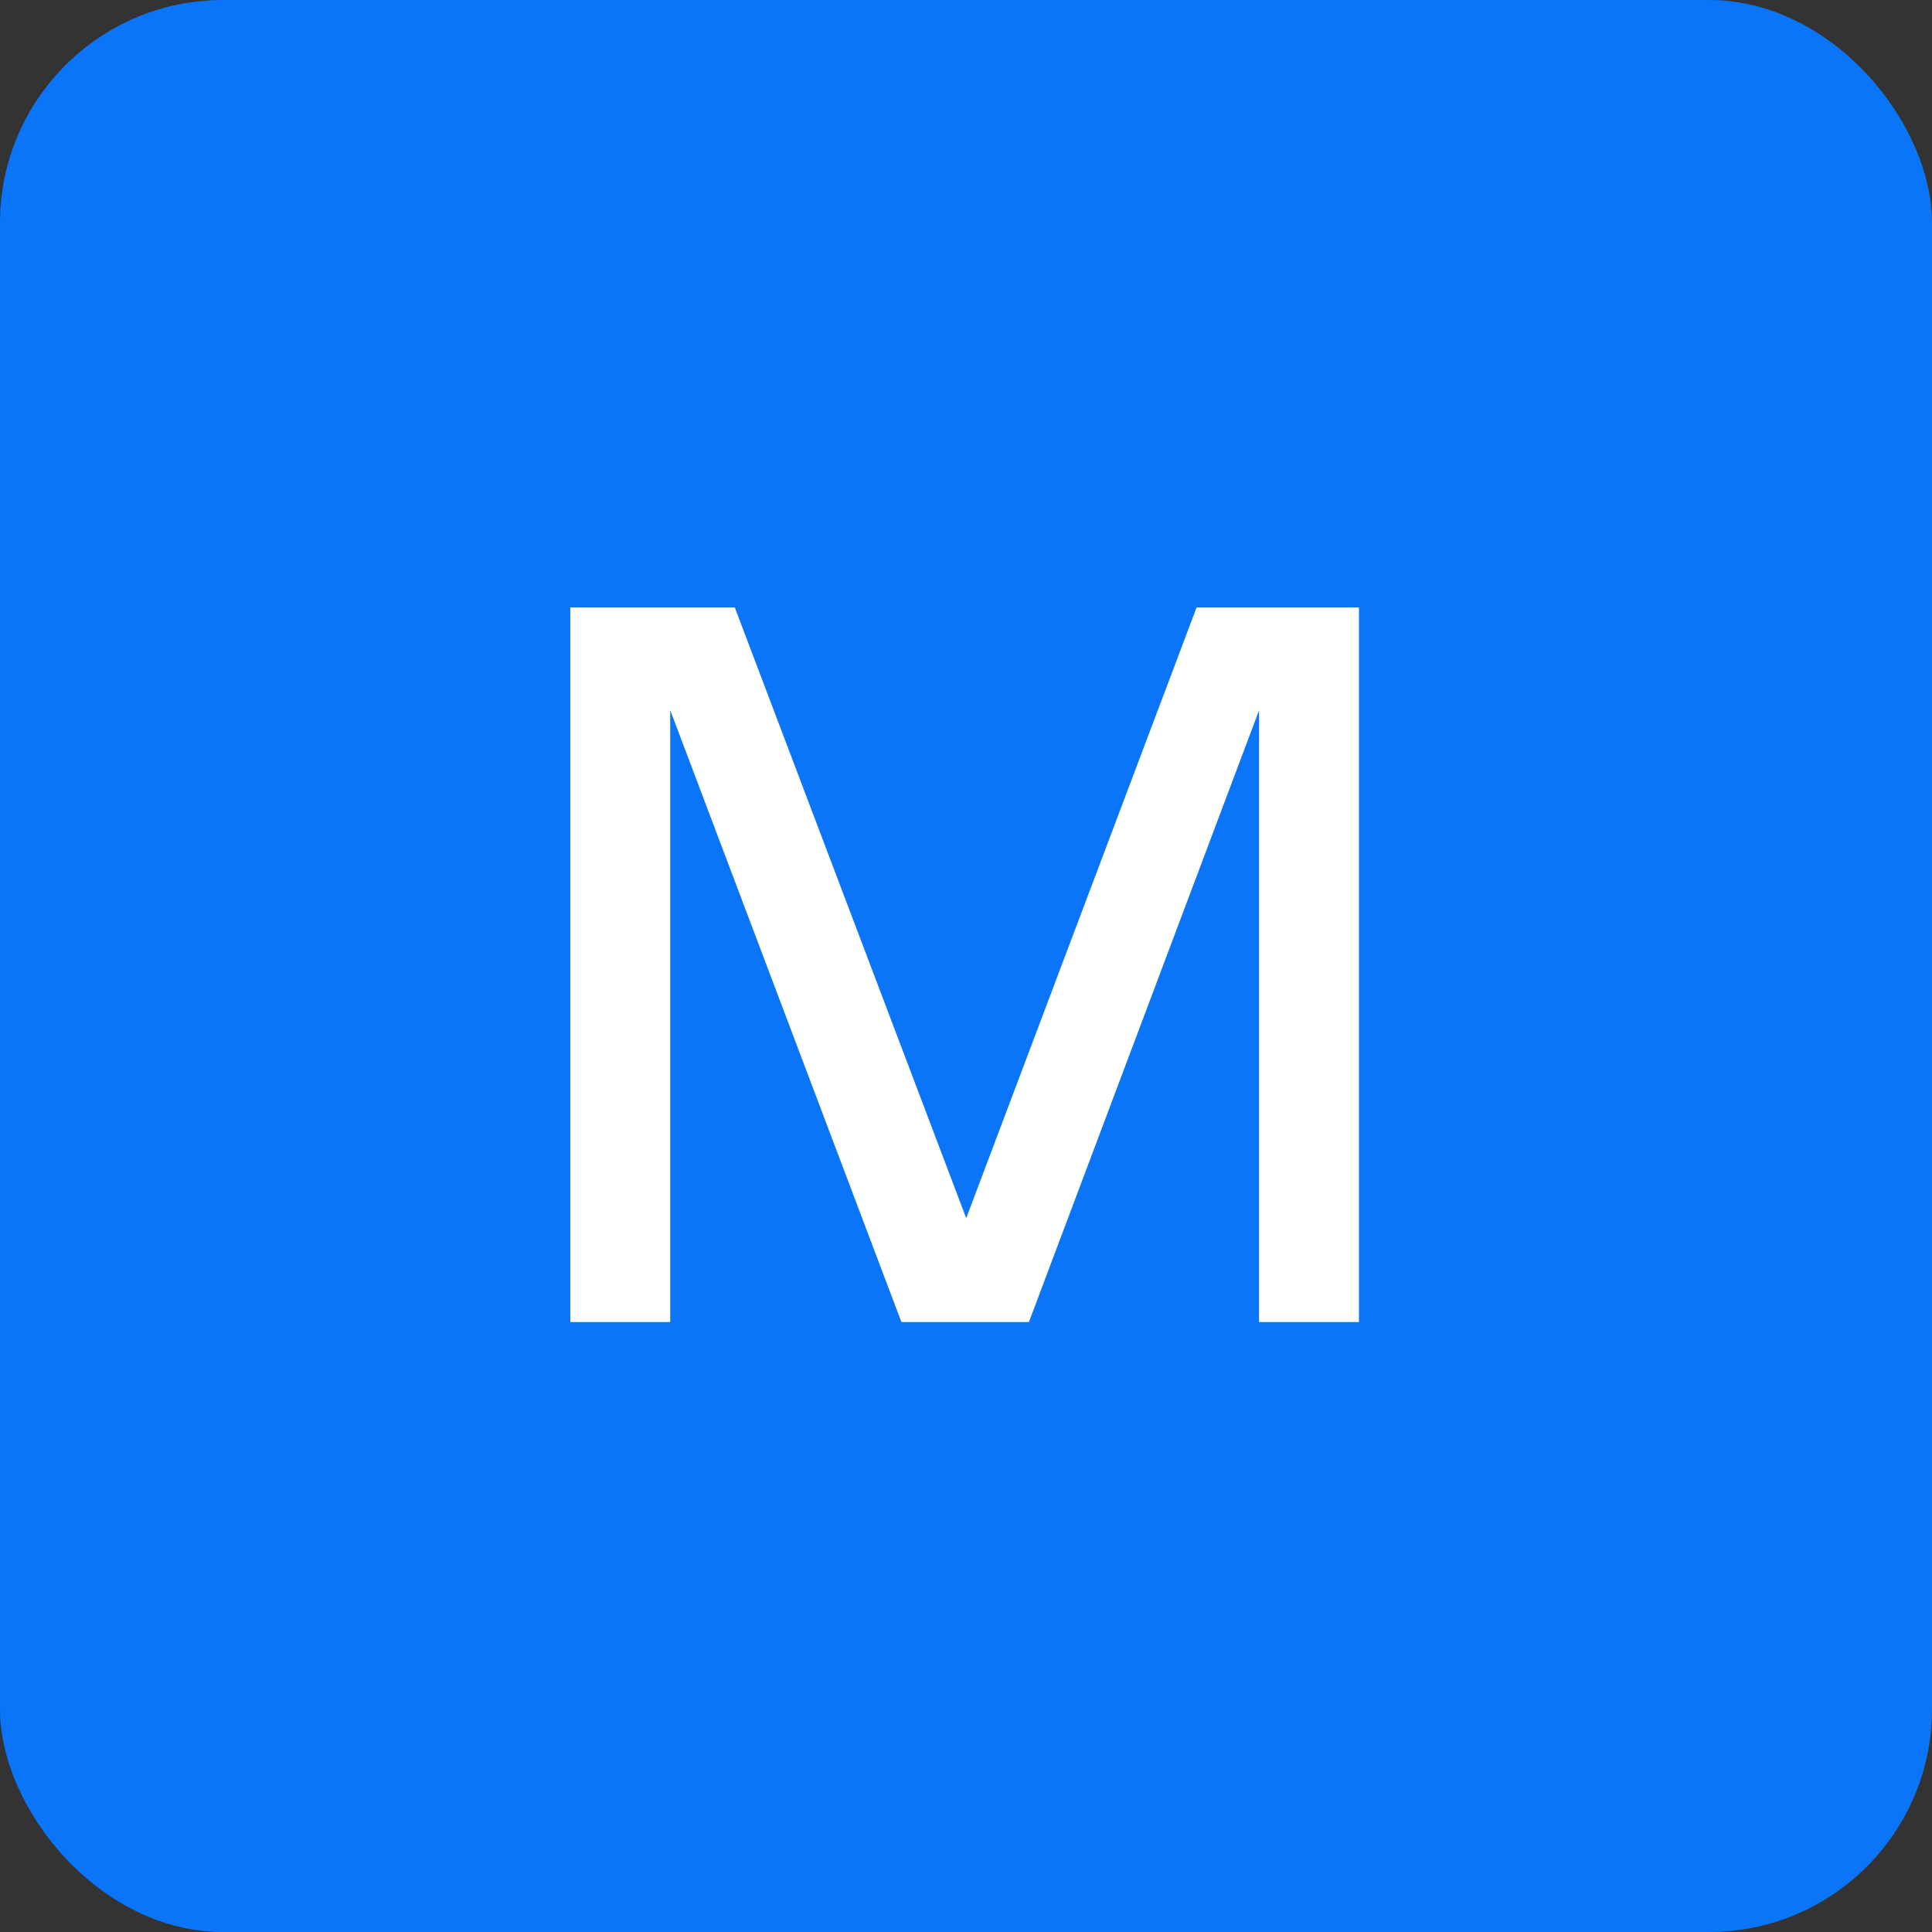
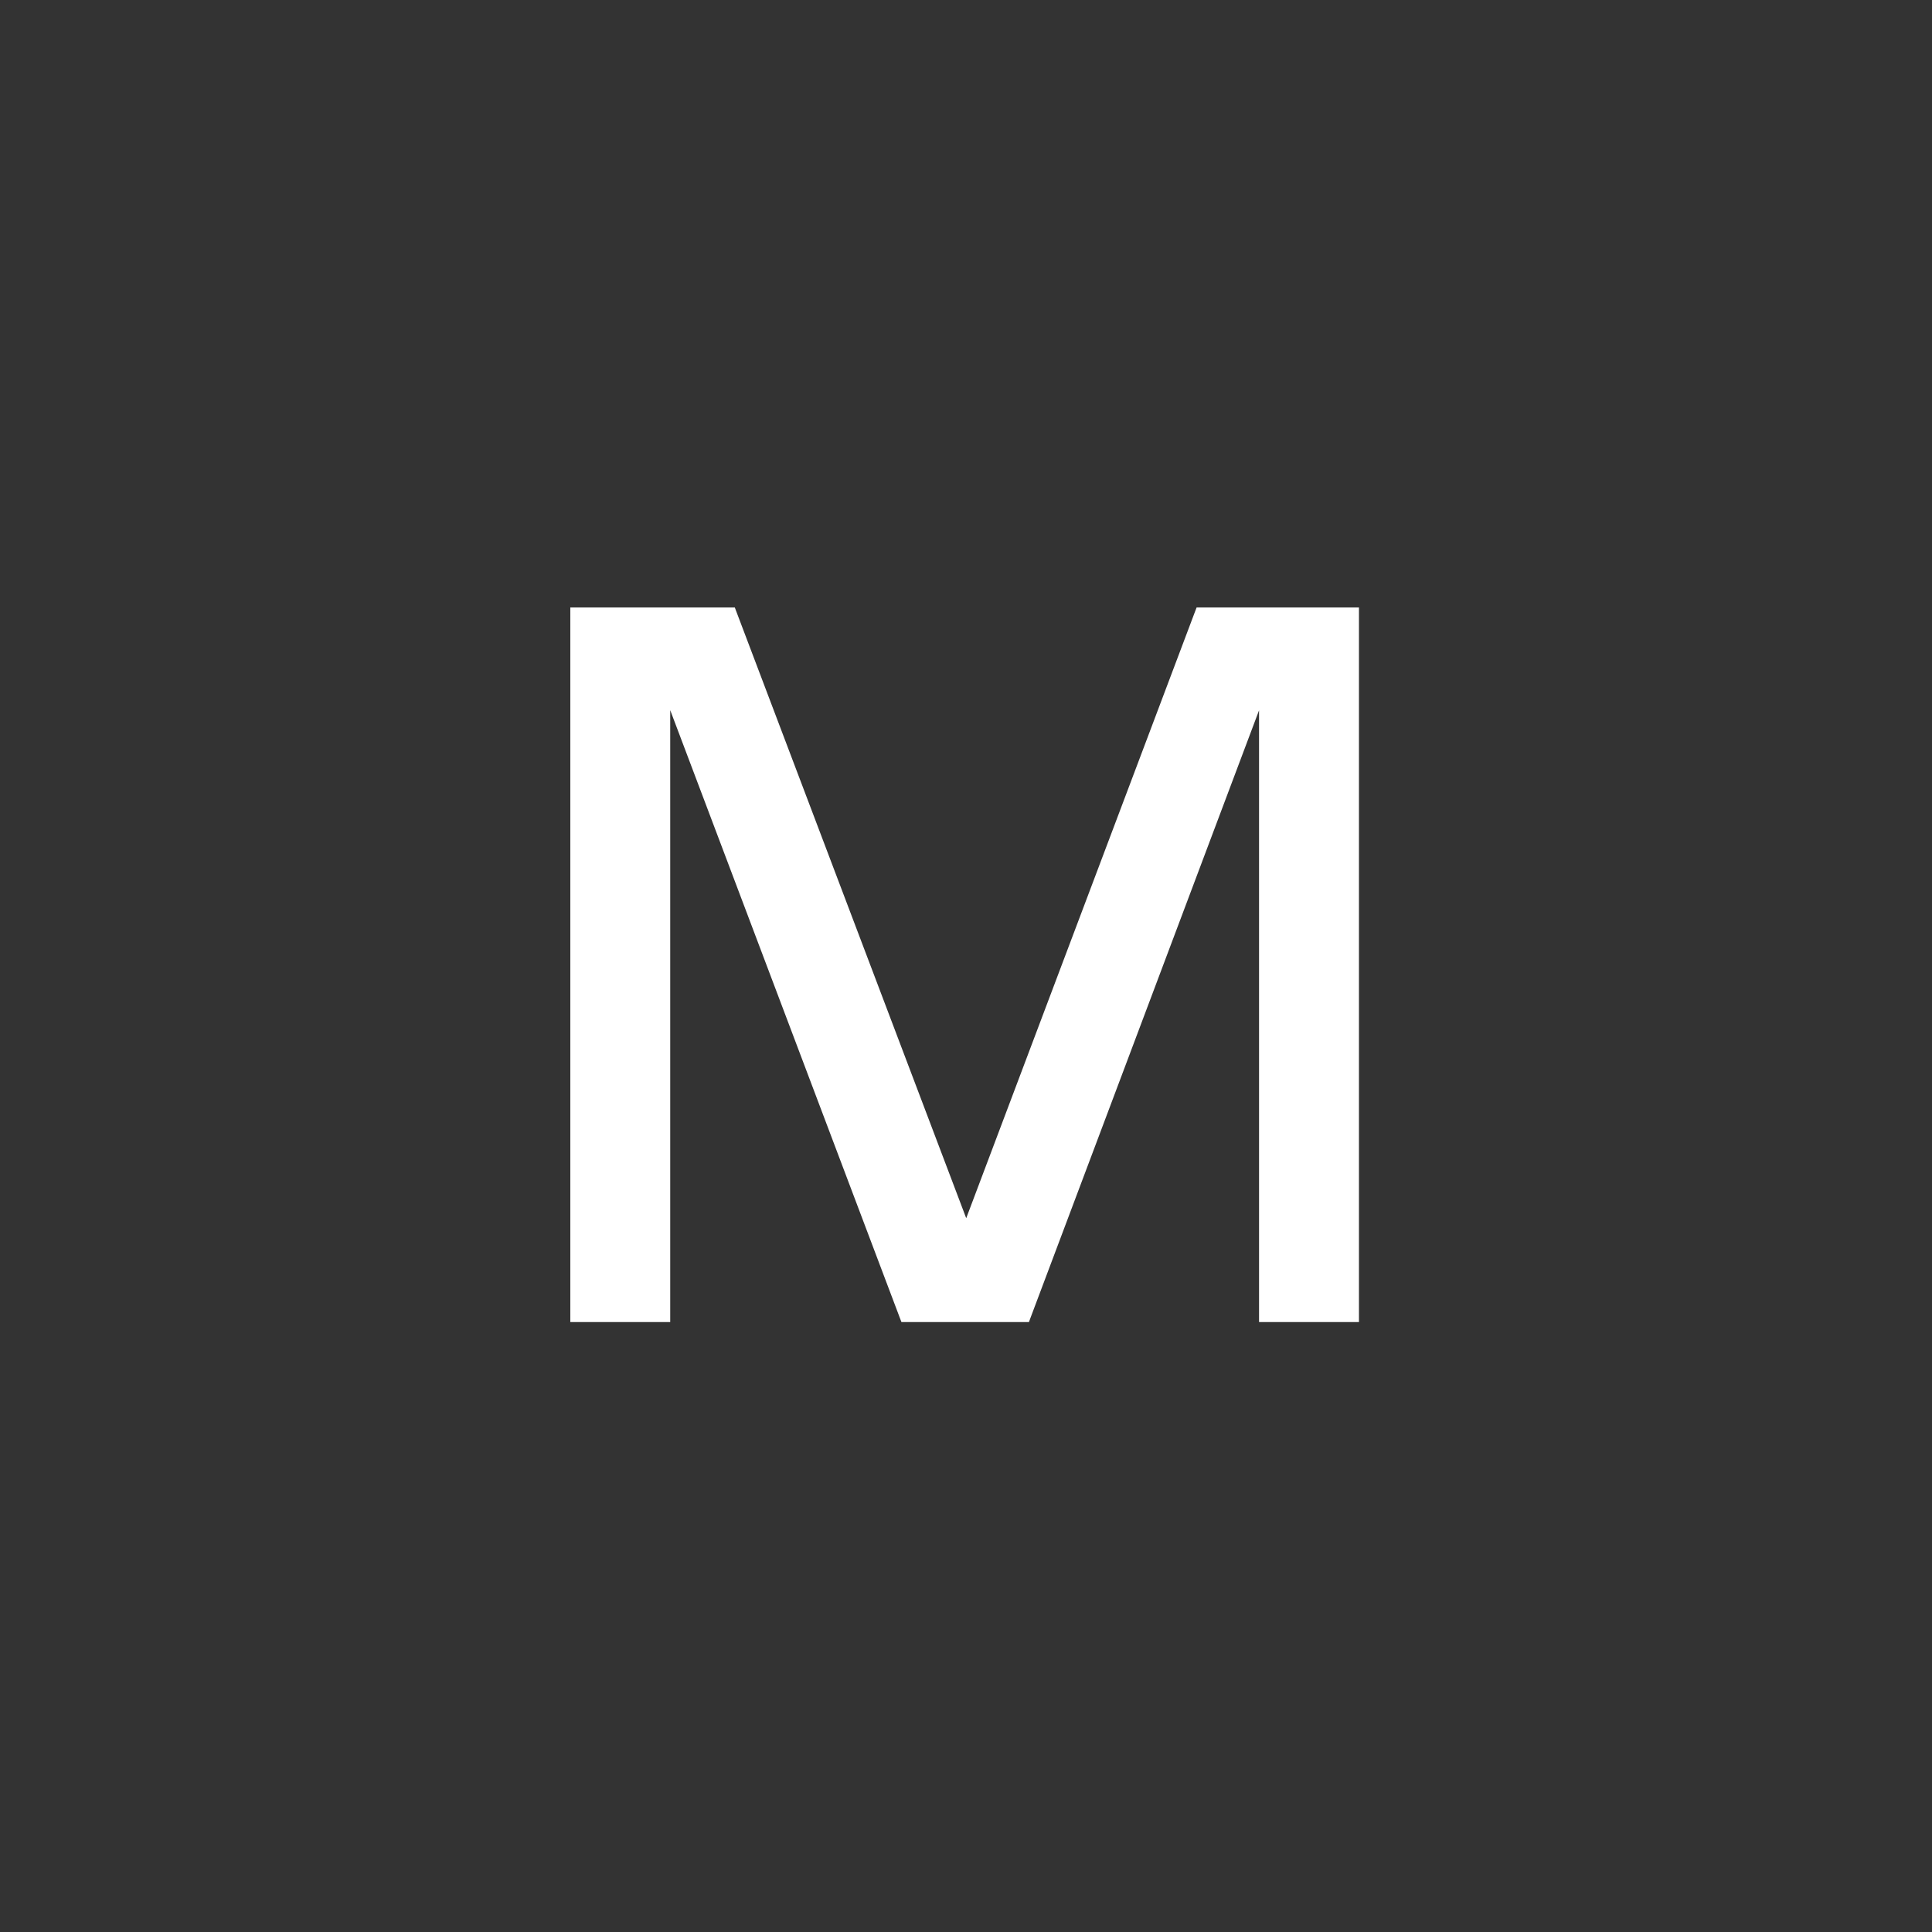
<svg xmlns="http://www.w3.org/2000/svg" width="104" height="104" viewBox="0 0 104 104" fill="none">
  <rect x="0" y="0" width="104" height="104" fill="#333333" stroke="none" />
-   <rect width="104" height="104" rx="12" fill="#0B75F9" />
  <path d="M39.451 32.85L39.487 32.947L52.012 66L64.48 32.947L64.517 32.85H73.003V71.017H67.925V37.411L55.319 70.919L55.283 71.017H48.628L48.591 70.92L35.928 37.407V71.017H30.85V32.85H39.451Z" fill="white" stroke="white" stroke-width="0.3" />
</svg>